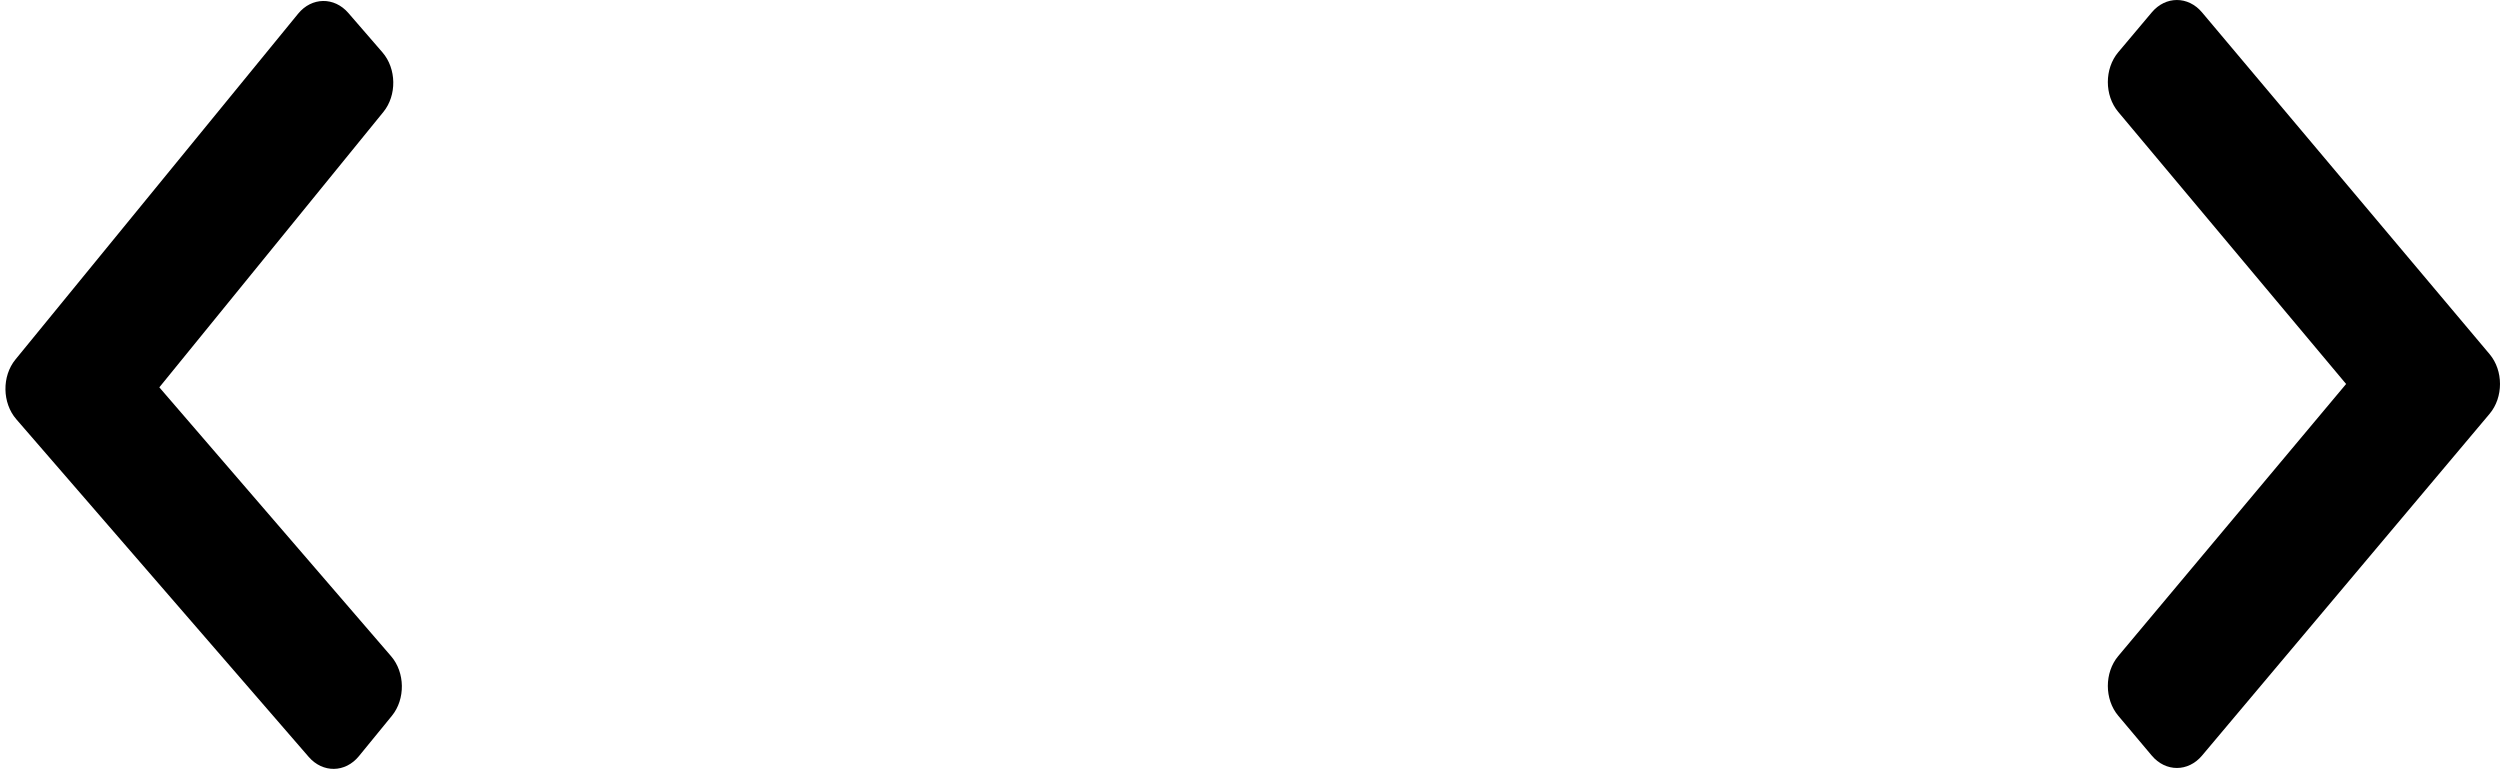
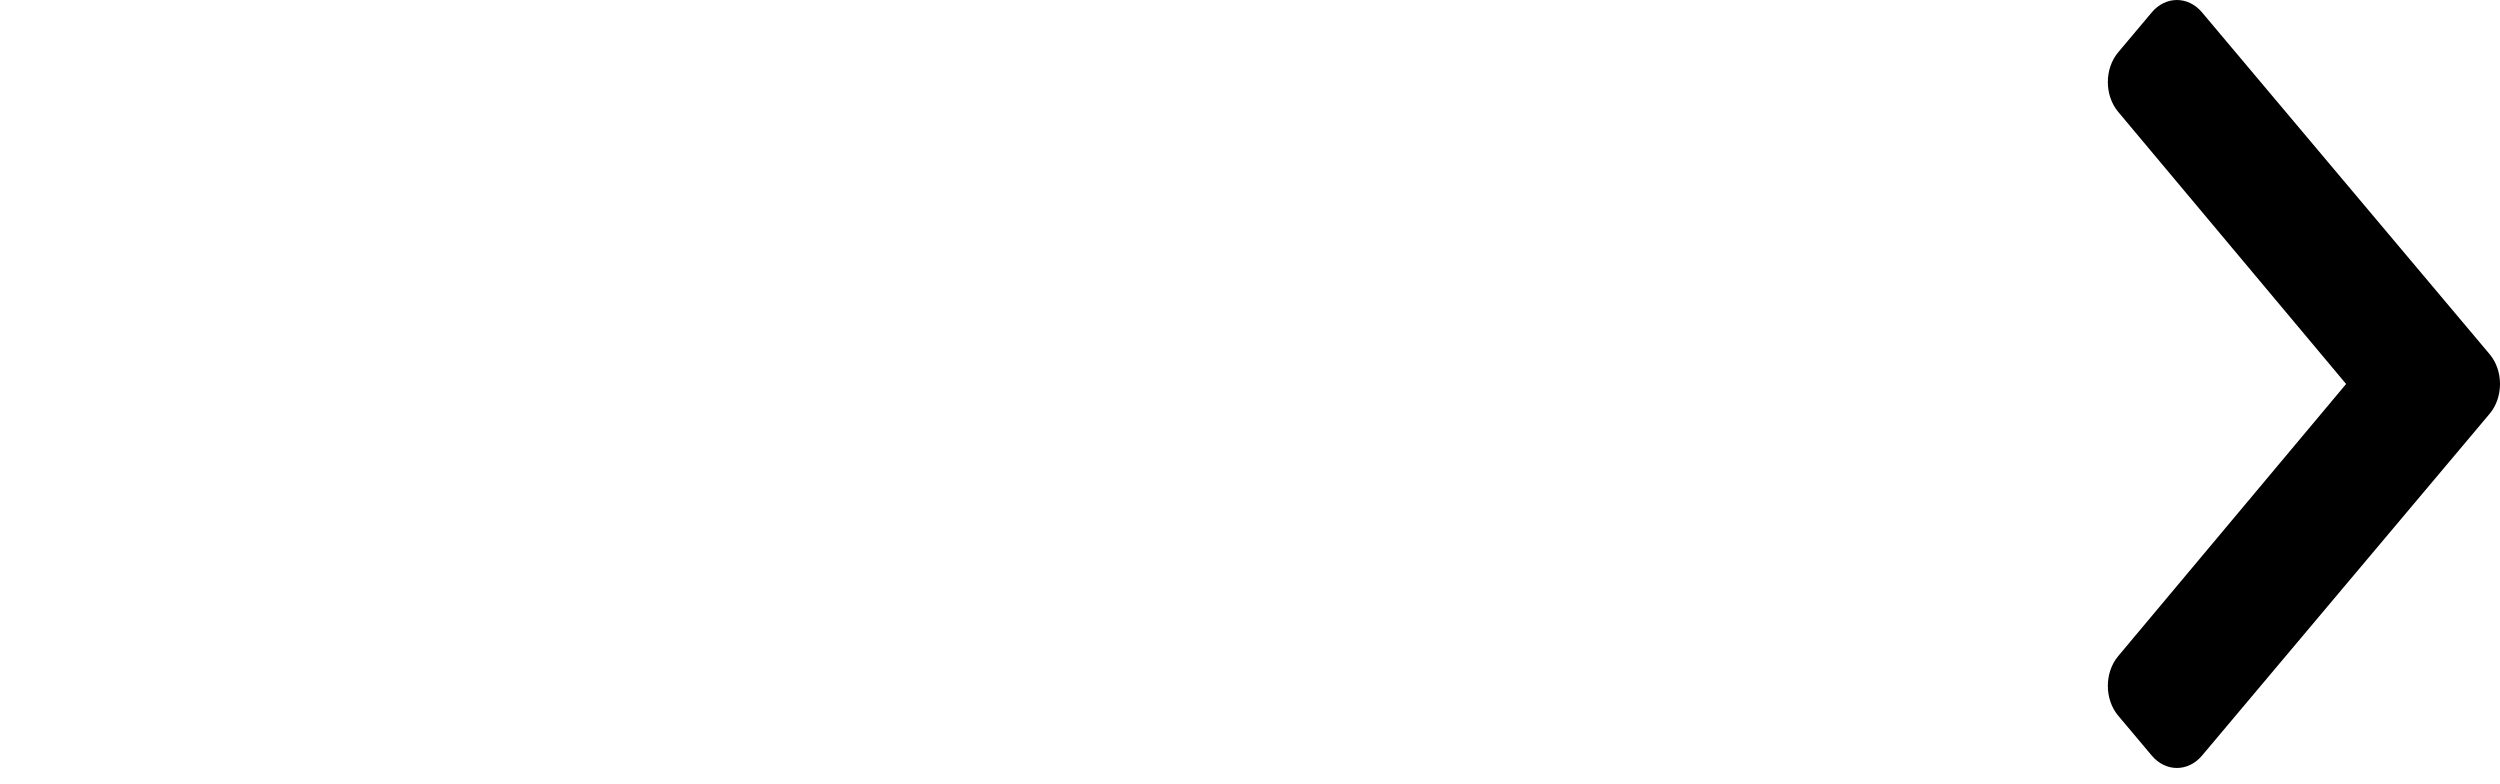
<svg xmlns="http://www.w3.org/2000/svg" width="153" height="48" viewBox="0 0 153 48" fill="none">
  <path d="M152.363 25.326L134.763 46.243C133.914 47.252 132.538 47.252 131.689 46.243L129.637 43.804C128.789 42.797 128.788 41.164 129.633 40.155L143.582 23.5L129.633 6.845C128.788 5.835 128.789 4.203 129.637 3.196L131.689 0.757C132.538 -0.252 133.914 -0.252 134.763 0.757L152.363 21.674C153.212 22.682 153.212 24.318 152.363 25.326Z" fill="black" />
-   <path d="M0.944 22.003L18.246 0.838C19.08 -0.182 20.456 -0.202 21.319 0.795L23.406 3.205C24.268 4.2 24.293 5.832 23.462 6.853L9.751 23.705L23.935 40.16C24.795 41.157 24.816 42.789 23.983 43.808L21.965 46.277C21.131 47.298 19.755 47.317 18.892 46.321L0.996 25.656C0.133 24.659 0.11 23.024 0.944 22.003Z" fill="black" />
</svg>